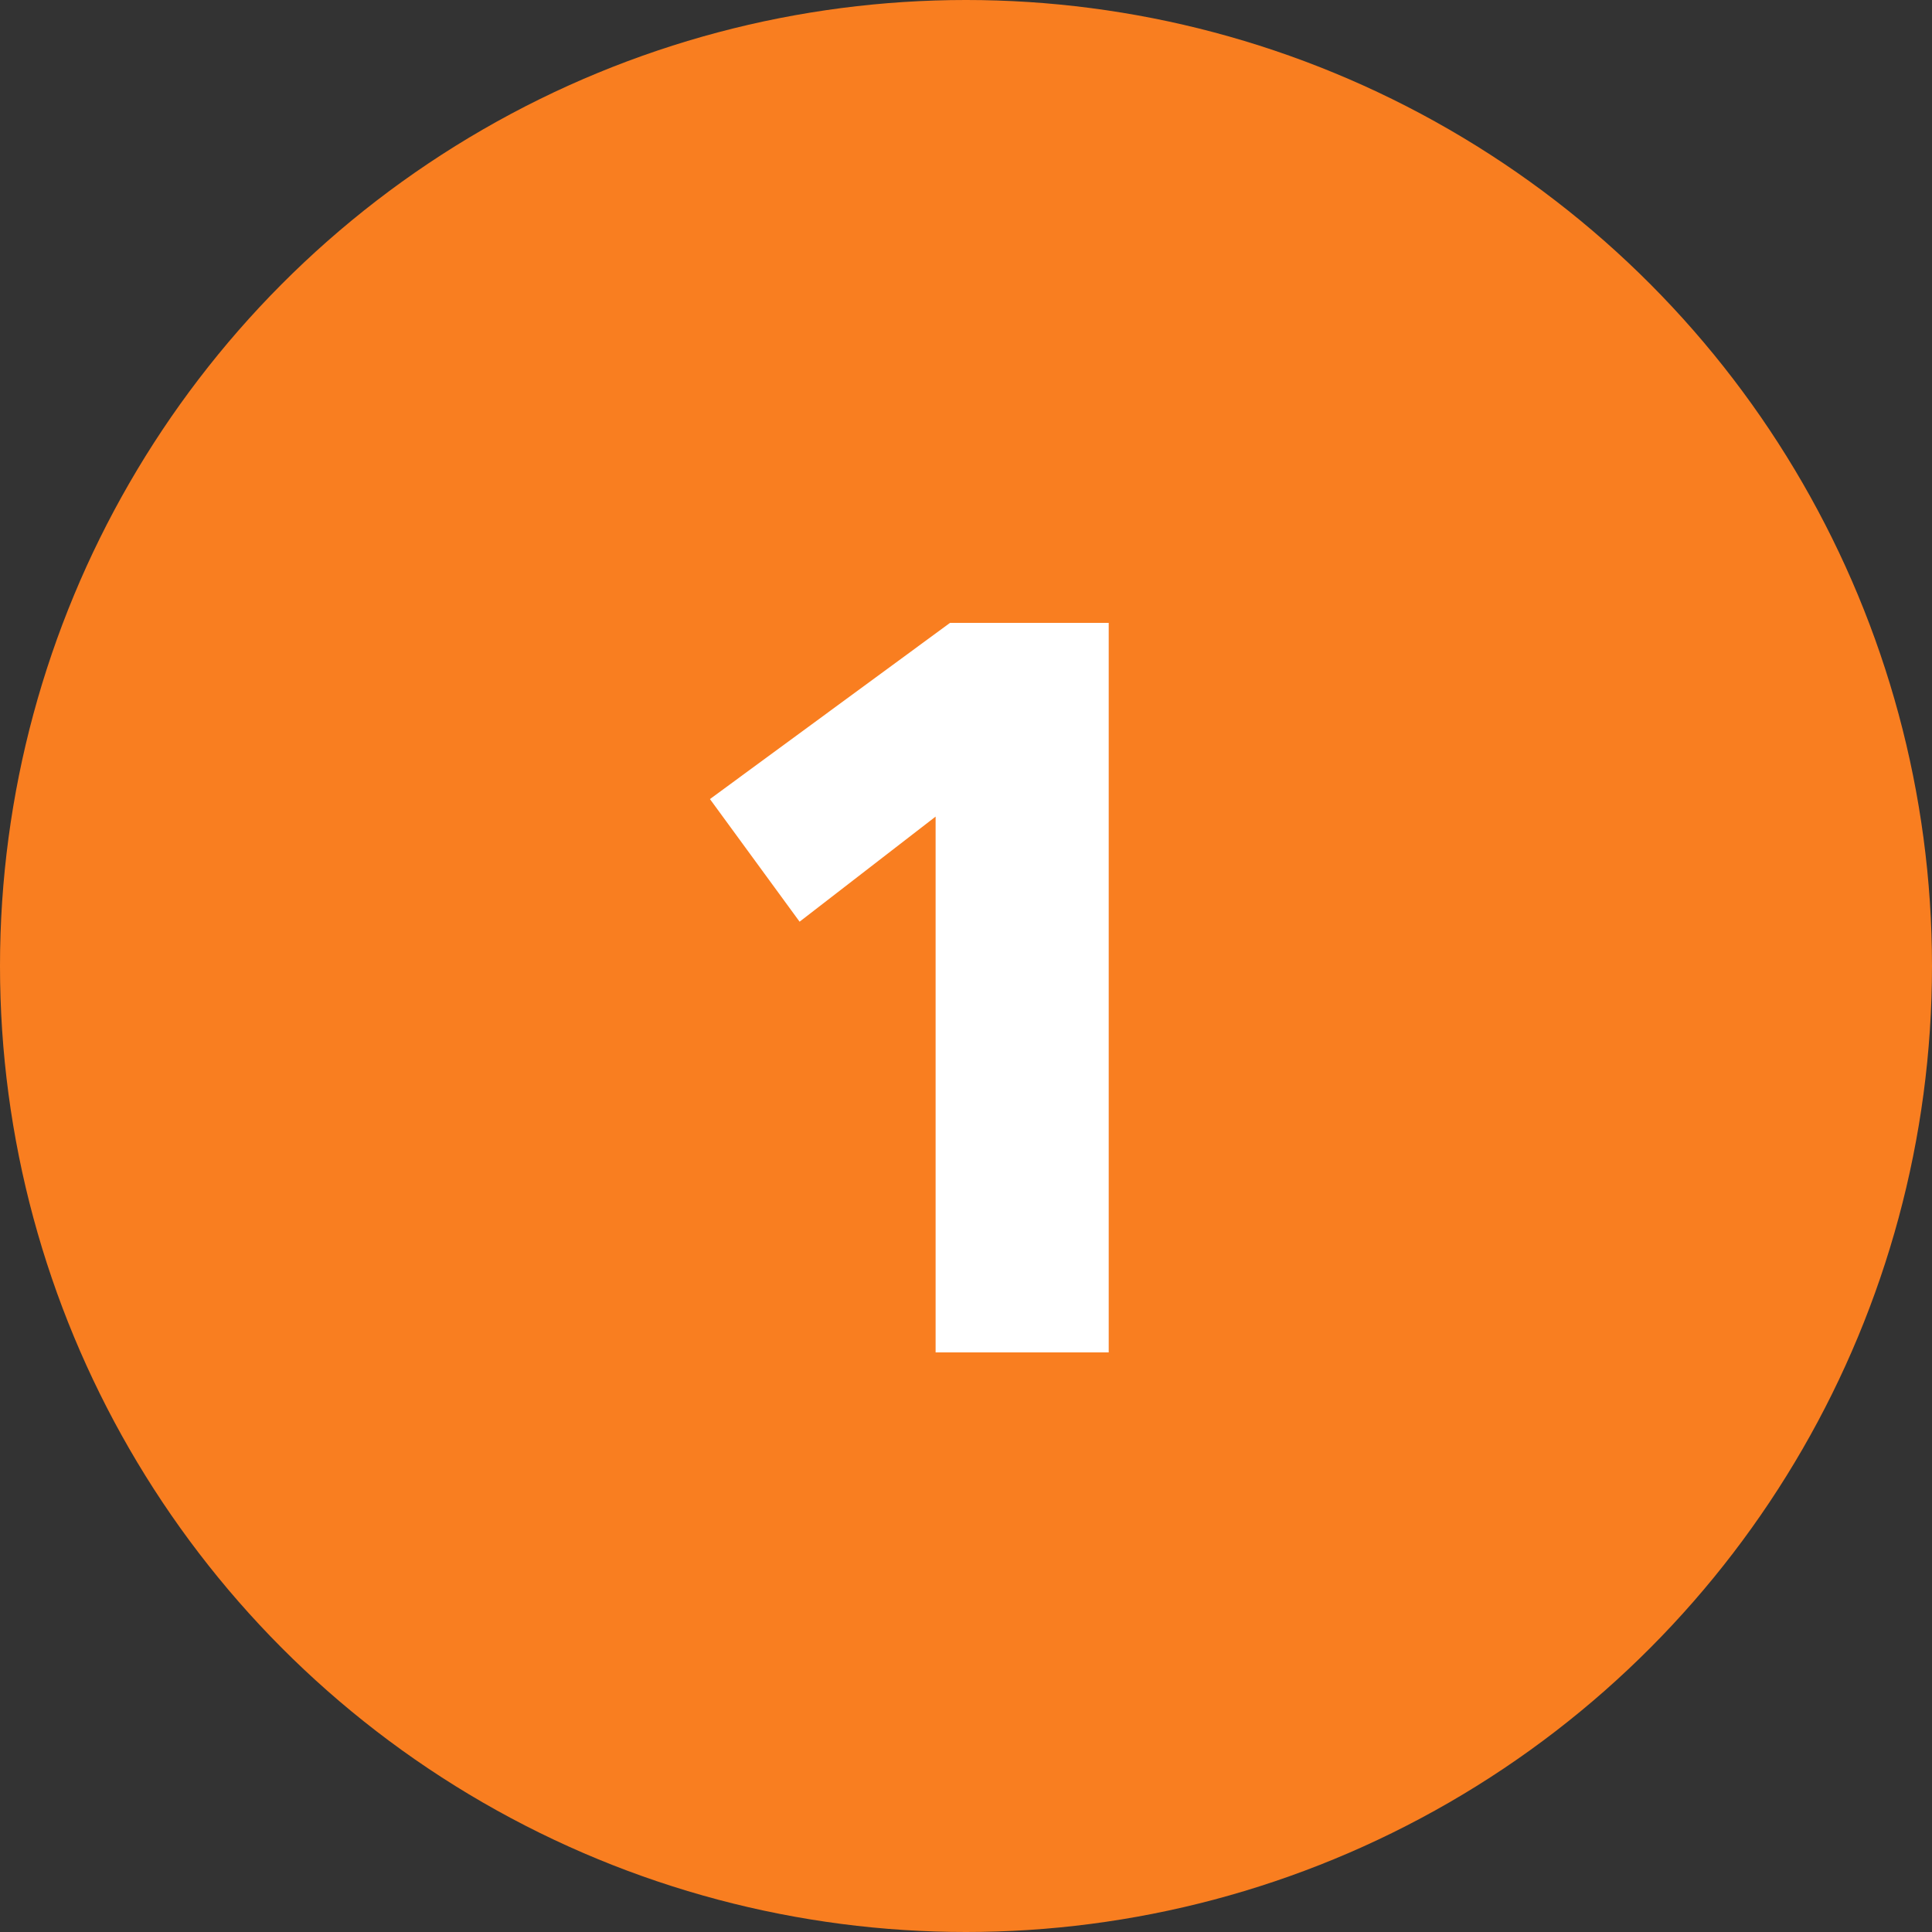
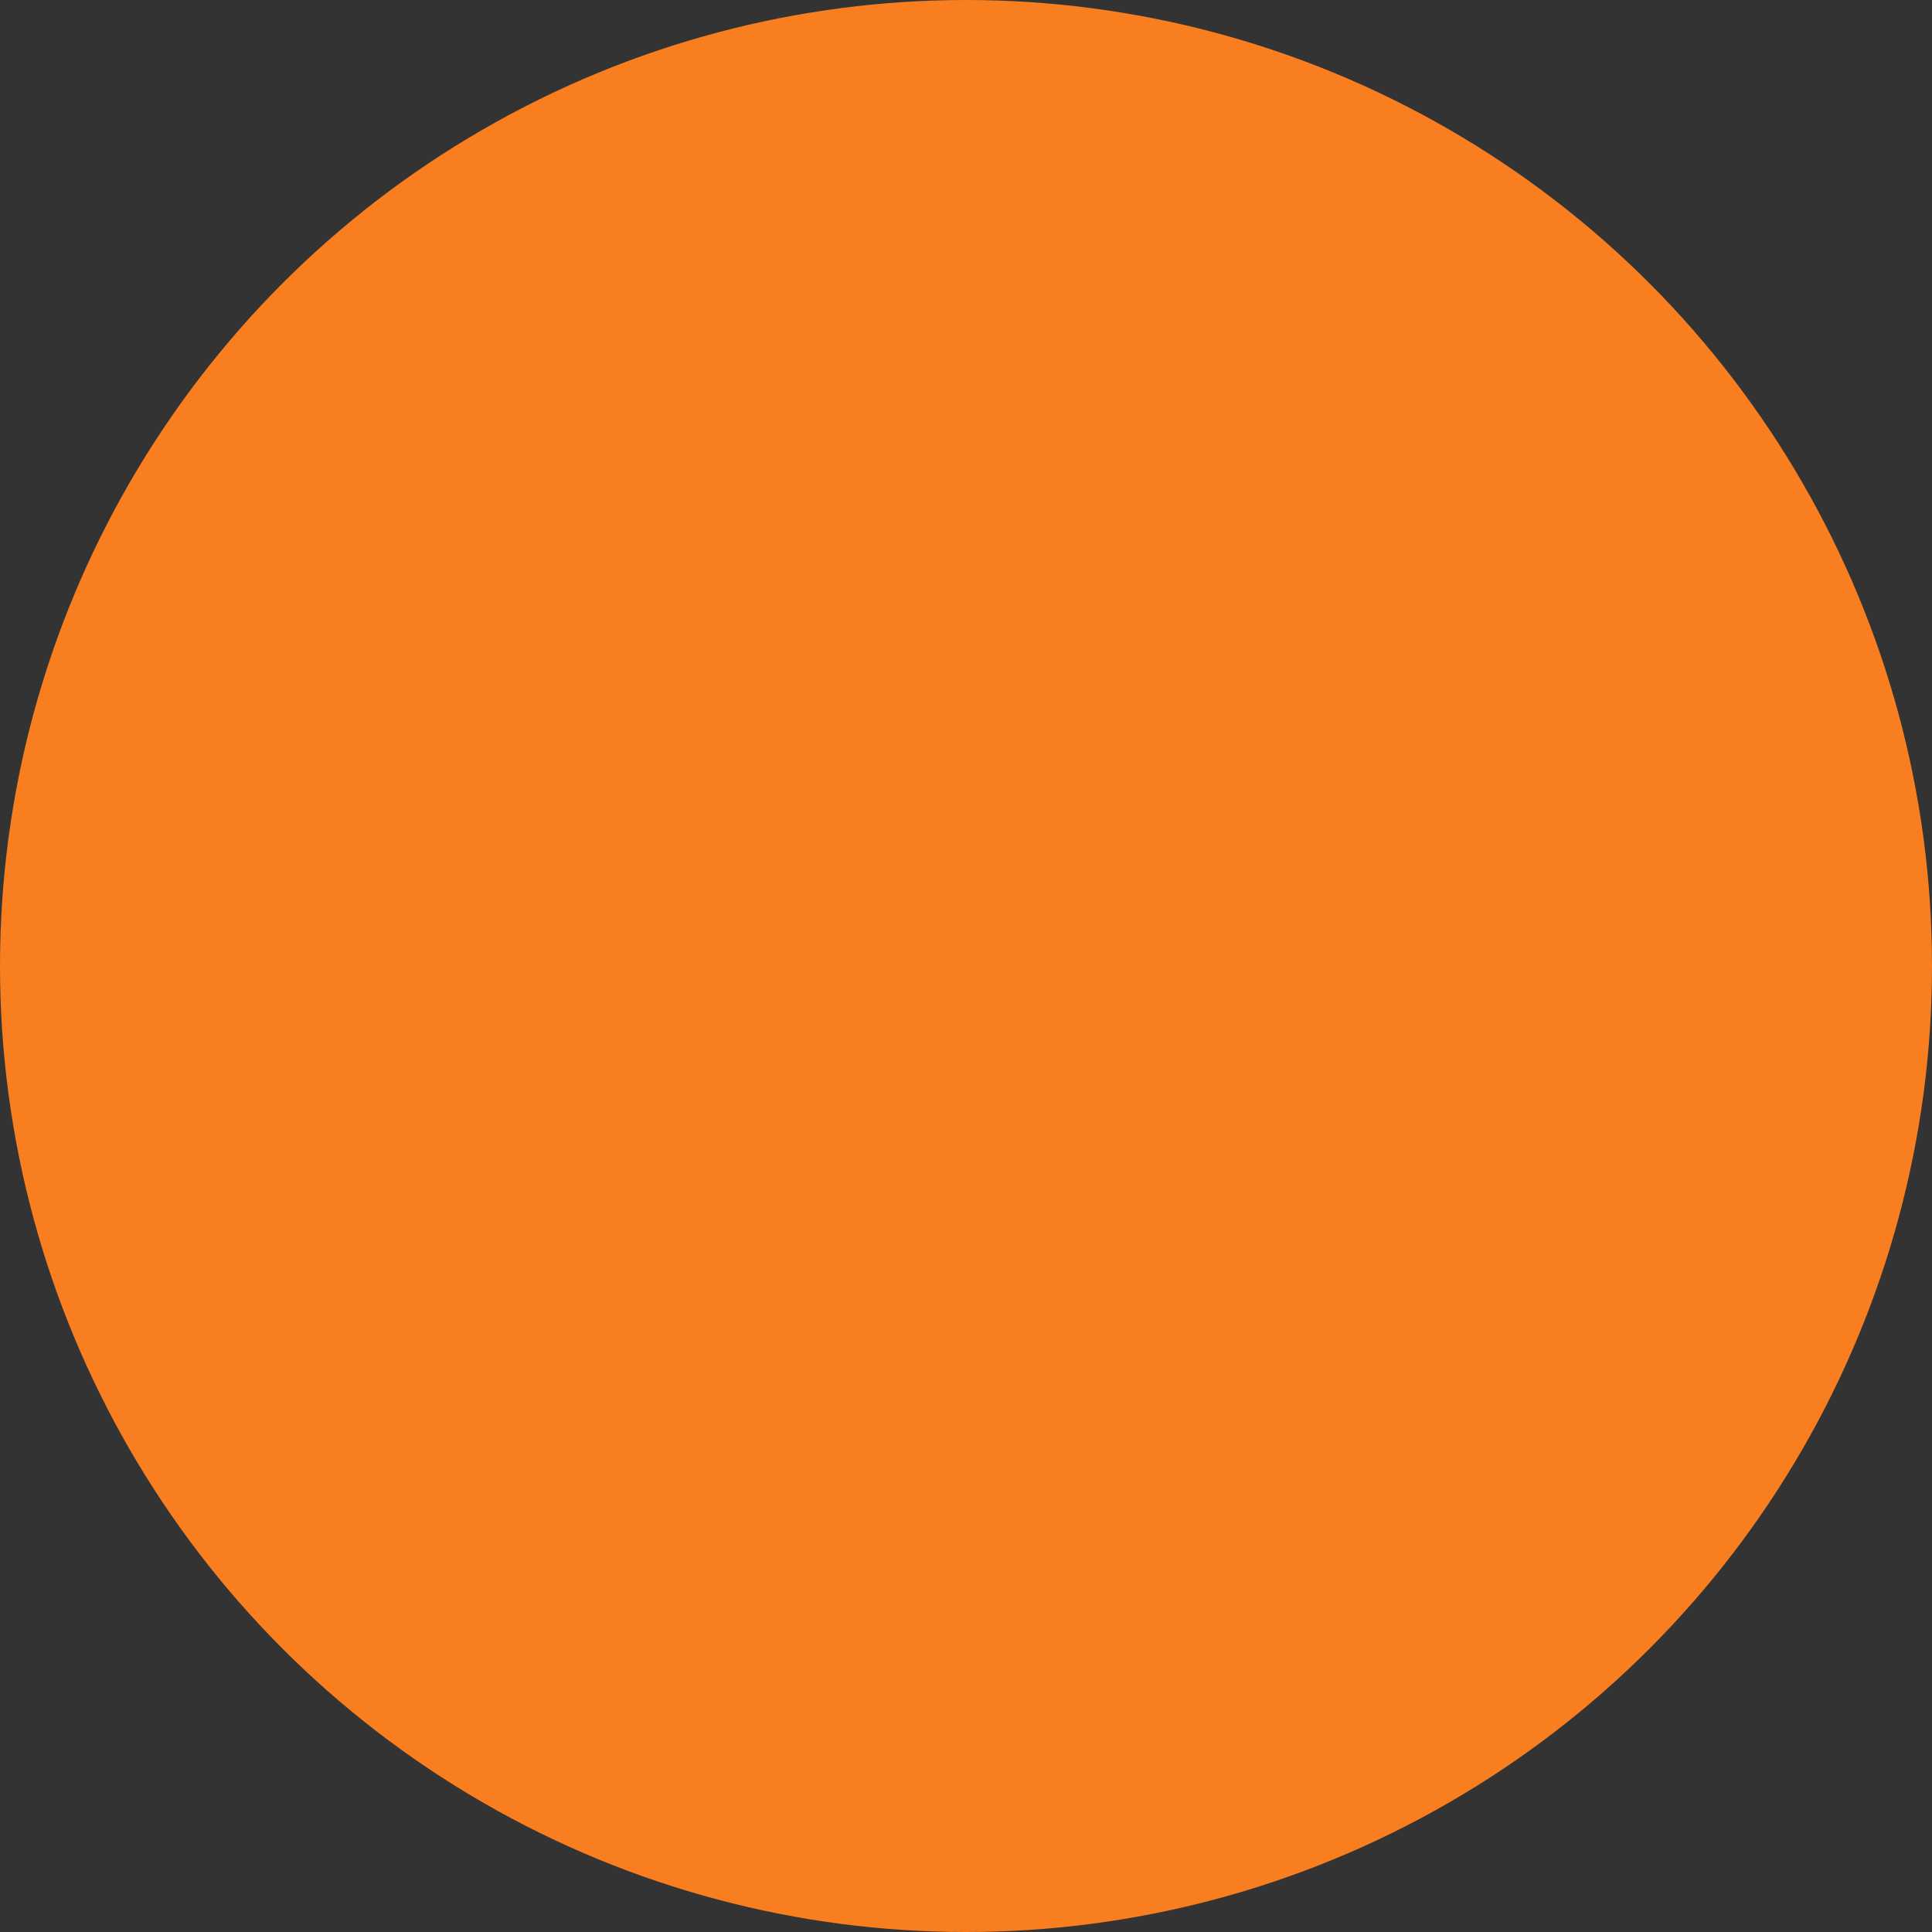
<svg xmlns="http://www.w3.org/2000/svg" width="30" height="30" viewBox="0 0 30 30" fill="none">
  <rect x="0" y="0" width="30" height="30" fill="#333333" stroke="none" />
  <circle cx="15" cy="15" r="15" fill="#F97E20" />
-   <path d="M17.216 21H14.528V12.68L12.416 14.312L11.024 12.408L14.752 9.672H17.216V21Z" fill="white" />
</svg>